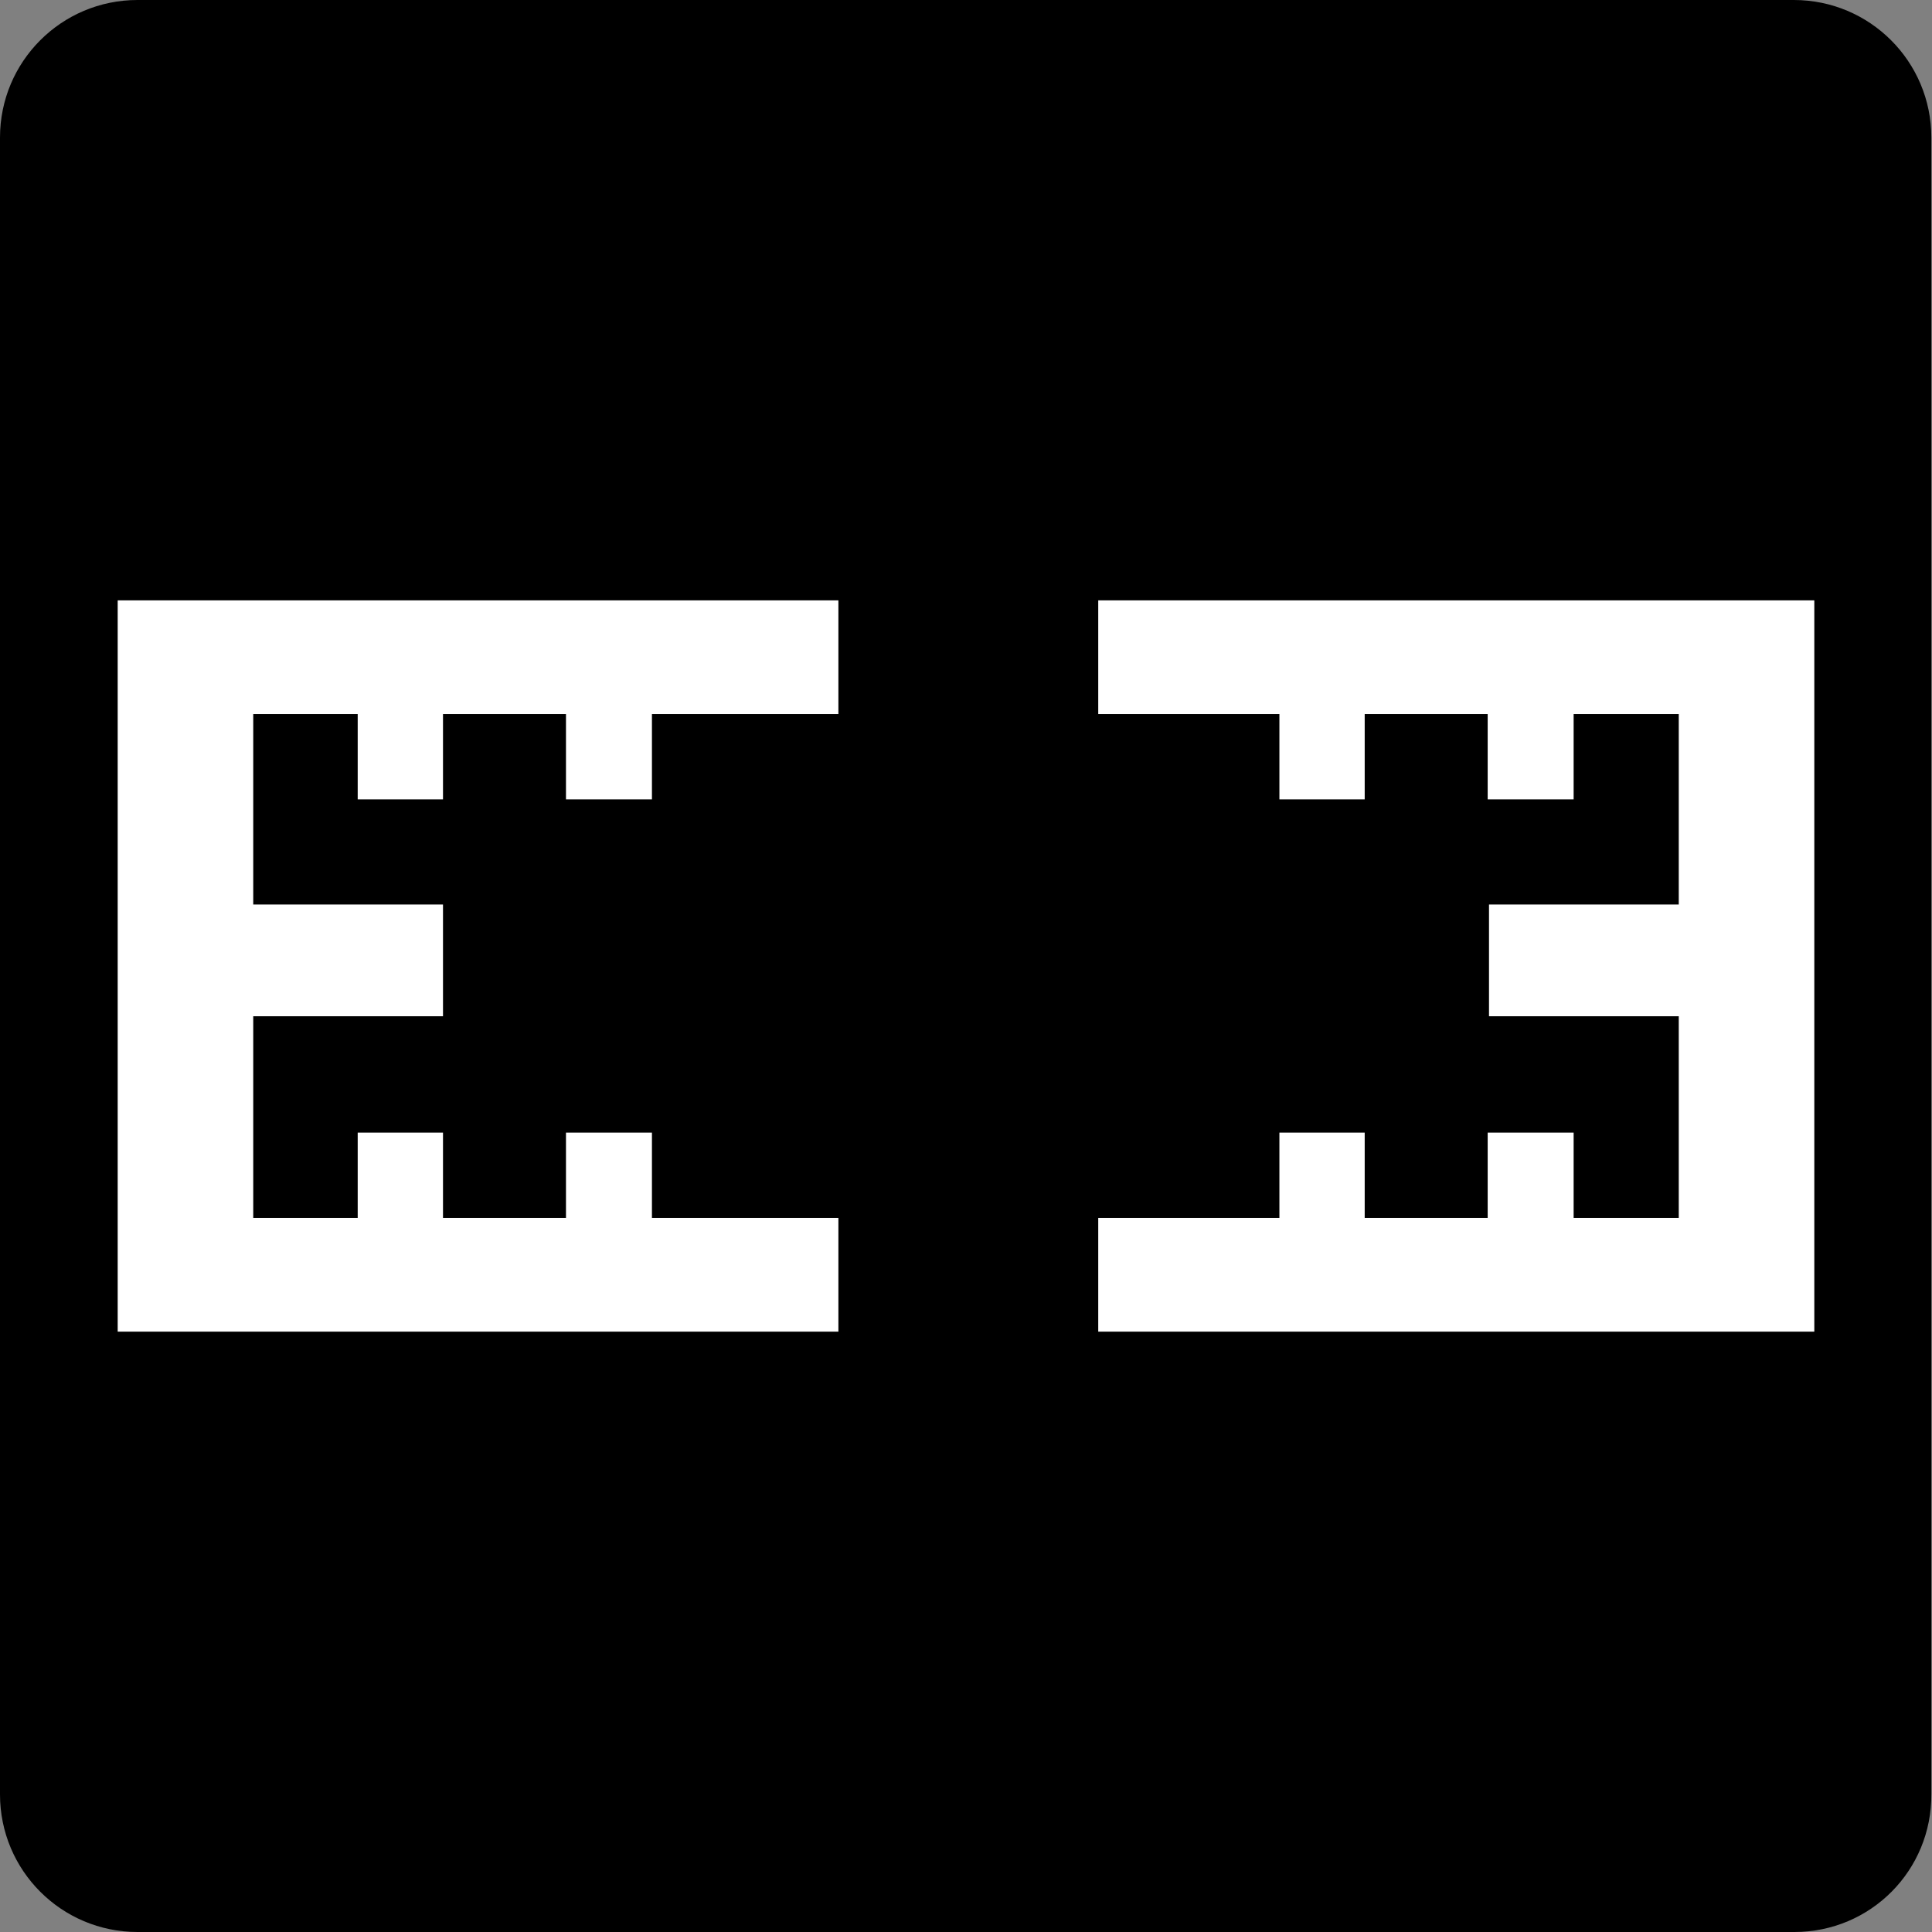
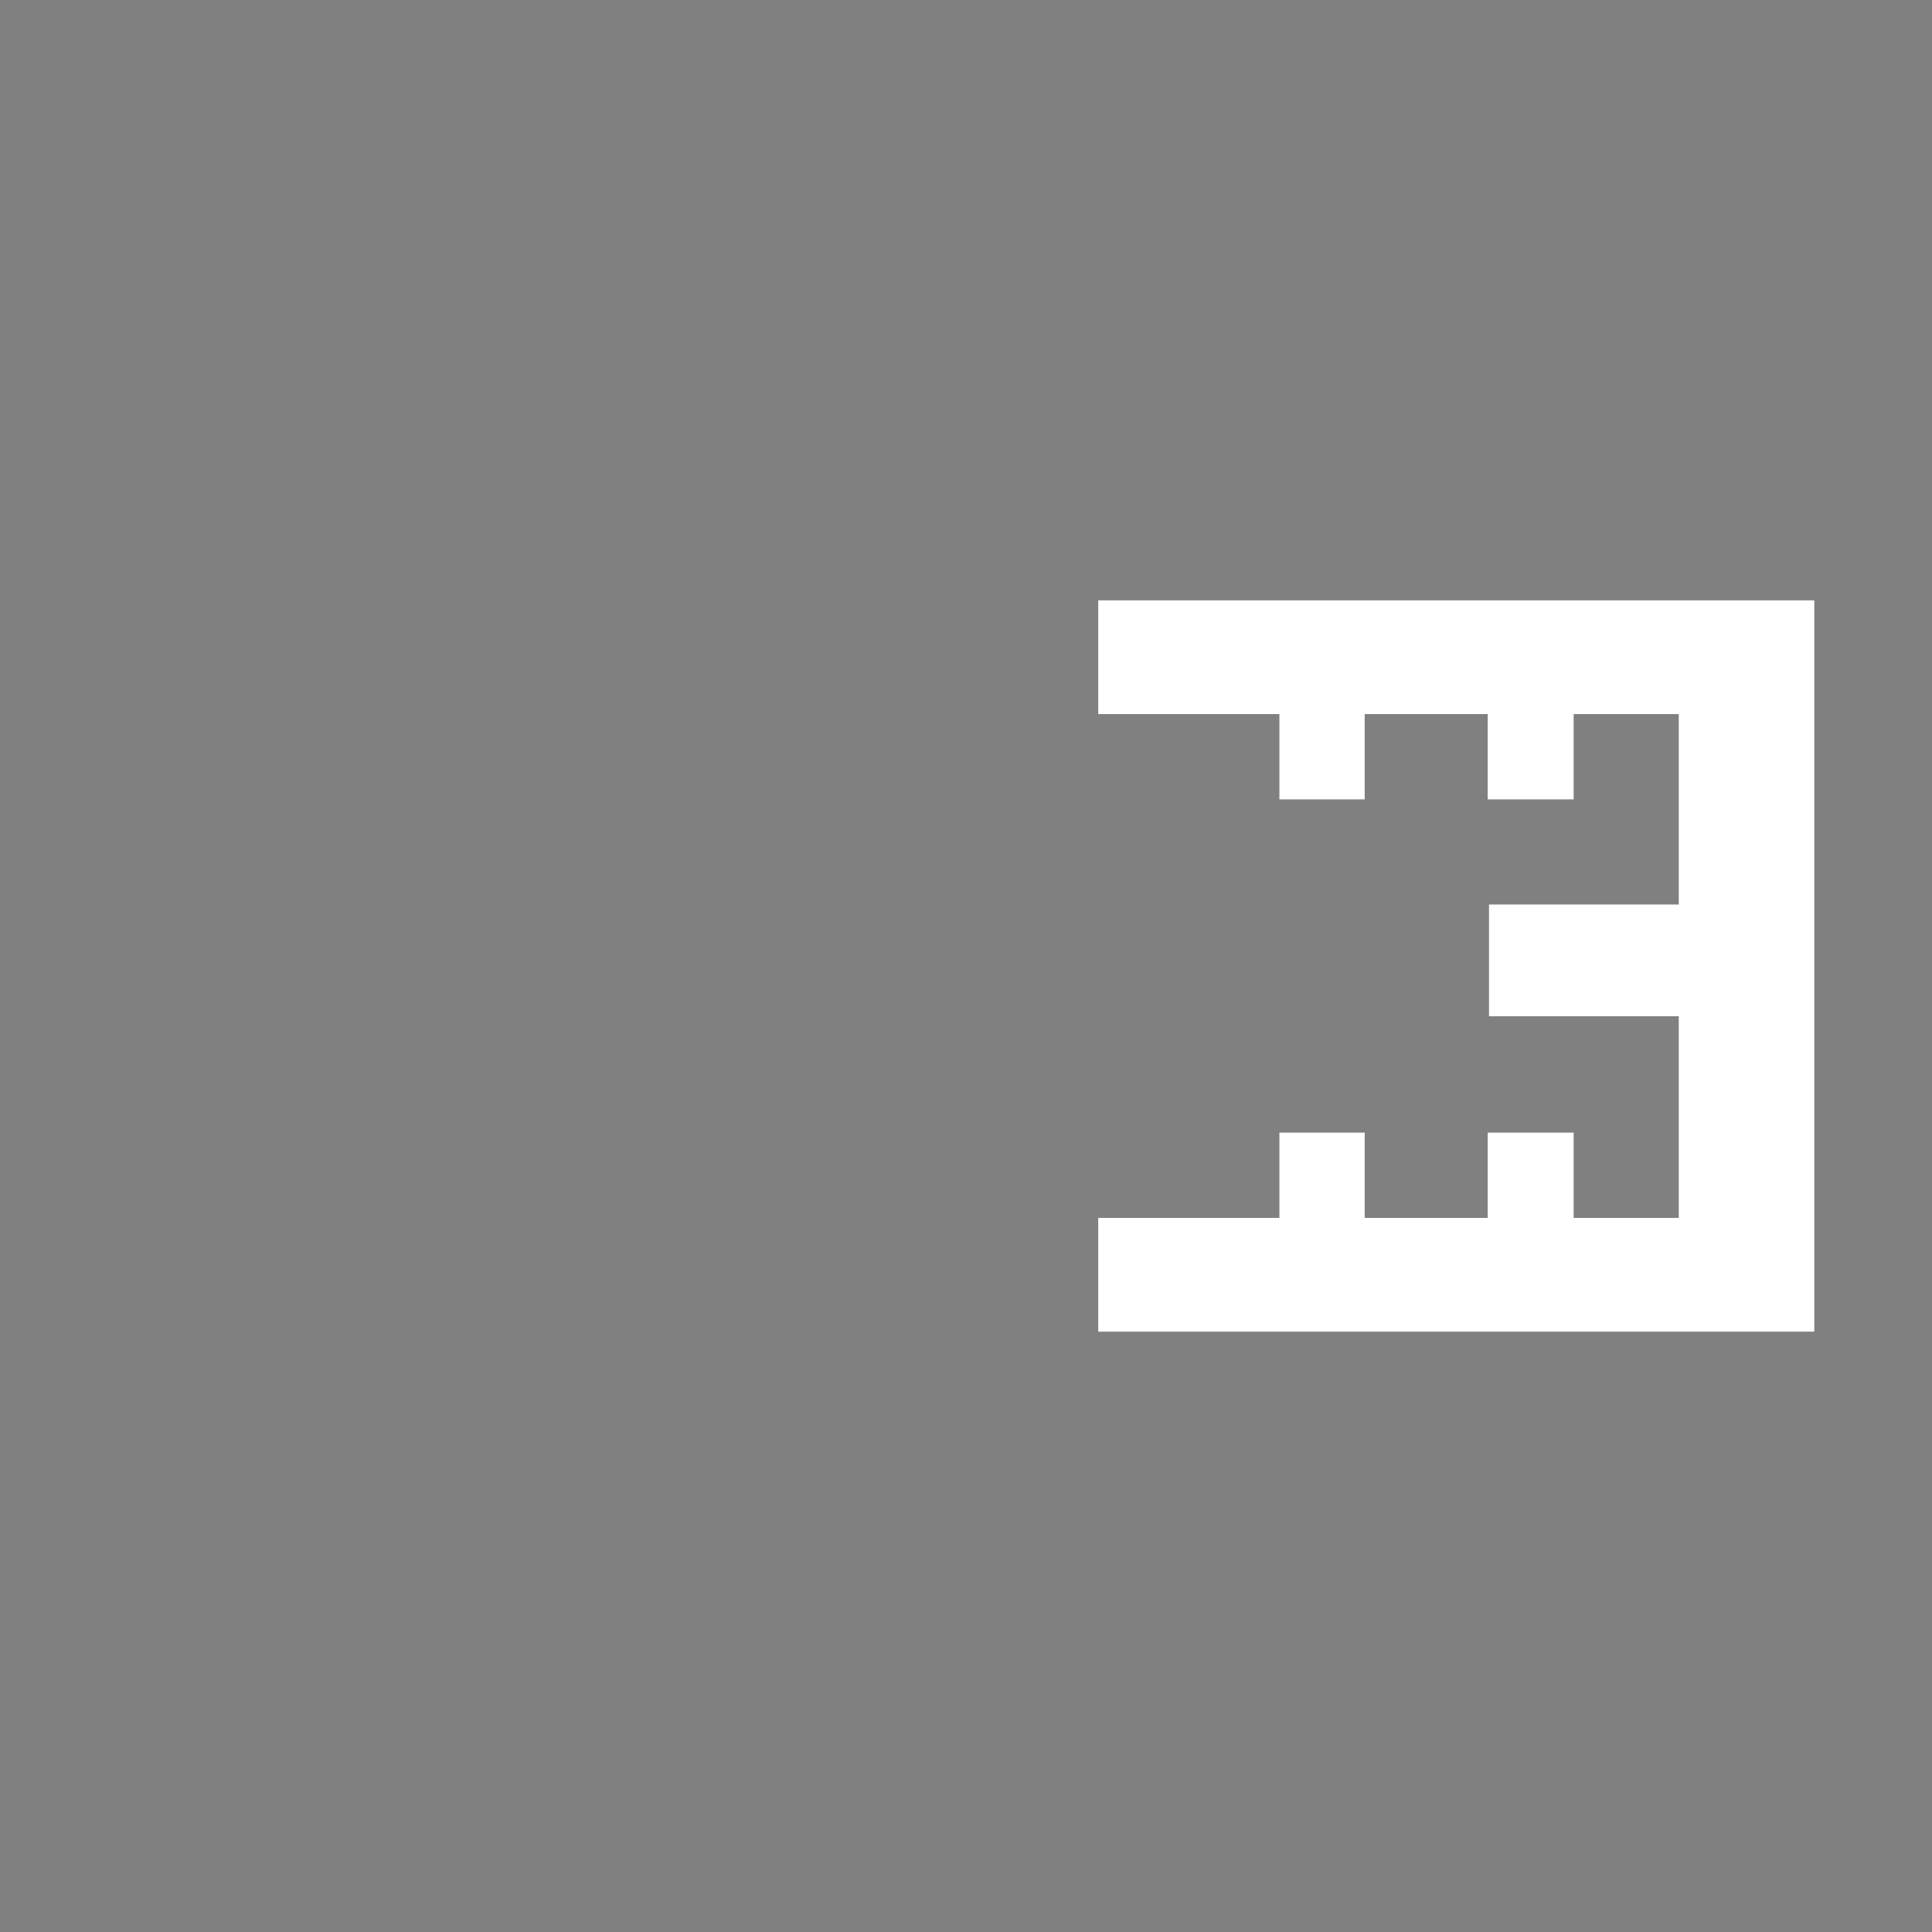
<svg xmlns="http://www.w3.org/2000/svg" version="1.1" id="Layer_1" x="0px" y="0px" viewBox="0 0 292.2 292.2" style="enable-background:new 0 0 292.2 292.2;" xml:space="preserve">
  <rect x="0" y="0" width="292.2" height="292.2" fill="#808080" stroke="none" />
  <style type="text/css">
	.st0{fill:#FFFFFF;}
</style>
-   <path d="M271.4,292.2H20.8C9.3,292.2,0,282.9,0,271.4V20.8C0,9.3,9.3,0,20.8,0h250.5c11.5,0,20.8,9.3,20.8,20.8v250.5  C292.2,282.9,282.9,292.2,271.4,292.2z" />
  <g id="Layer_2_00000044890246796412057710000004080358522507240125_">
    <g id="Layer_1-2">
-       <polygon class="st0" points="126.8,184.2 98.6,184.2 98.6,171.3 85.6,171.3 85.6,184.2 67,184.2 67,171.3 54.1,171.3 54.1,184.2     38.3,184.2 38.3,153.7 67,153.7 67,136.8 38.3,136.8 38.3,108 54.1,108 54.1,120.9 67,120.9 67,108 85.6,108 85.6,120.9     98.6,120.9 98.6,108 126.8,108 126.8,90.8 17.8,90.8 17.8,201.4 126.8,201.4   " />
      <polygon class="st0" points="166.1,108 193.5,108 193.5,120.9 206.4,120.9 206.4,108 225,108 225,120.9 238,120.9 238,108     253.9,108 253.9,136.8 225.2,136.8 225.2,153.7 253.9,153.7 253.9,184.2 238,184.2 238,171.3 225,171.3 225,184.2 206.4,184.2     206.4,171.3 193.5,171.3 193.5,184.2 166.1,184.2 166.1,201.4 274.4,201.4 274.4,90.8 166.1,90.8   " />
    </g>
  </g>
</svg>